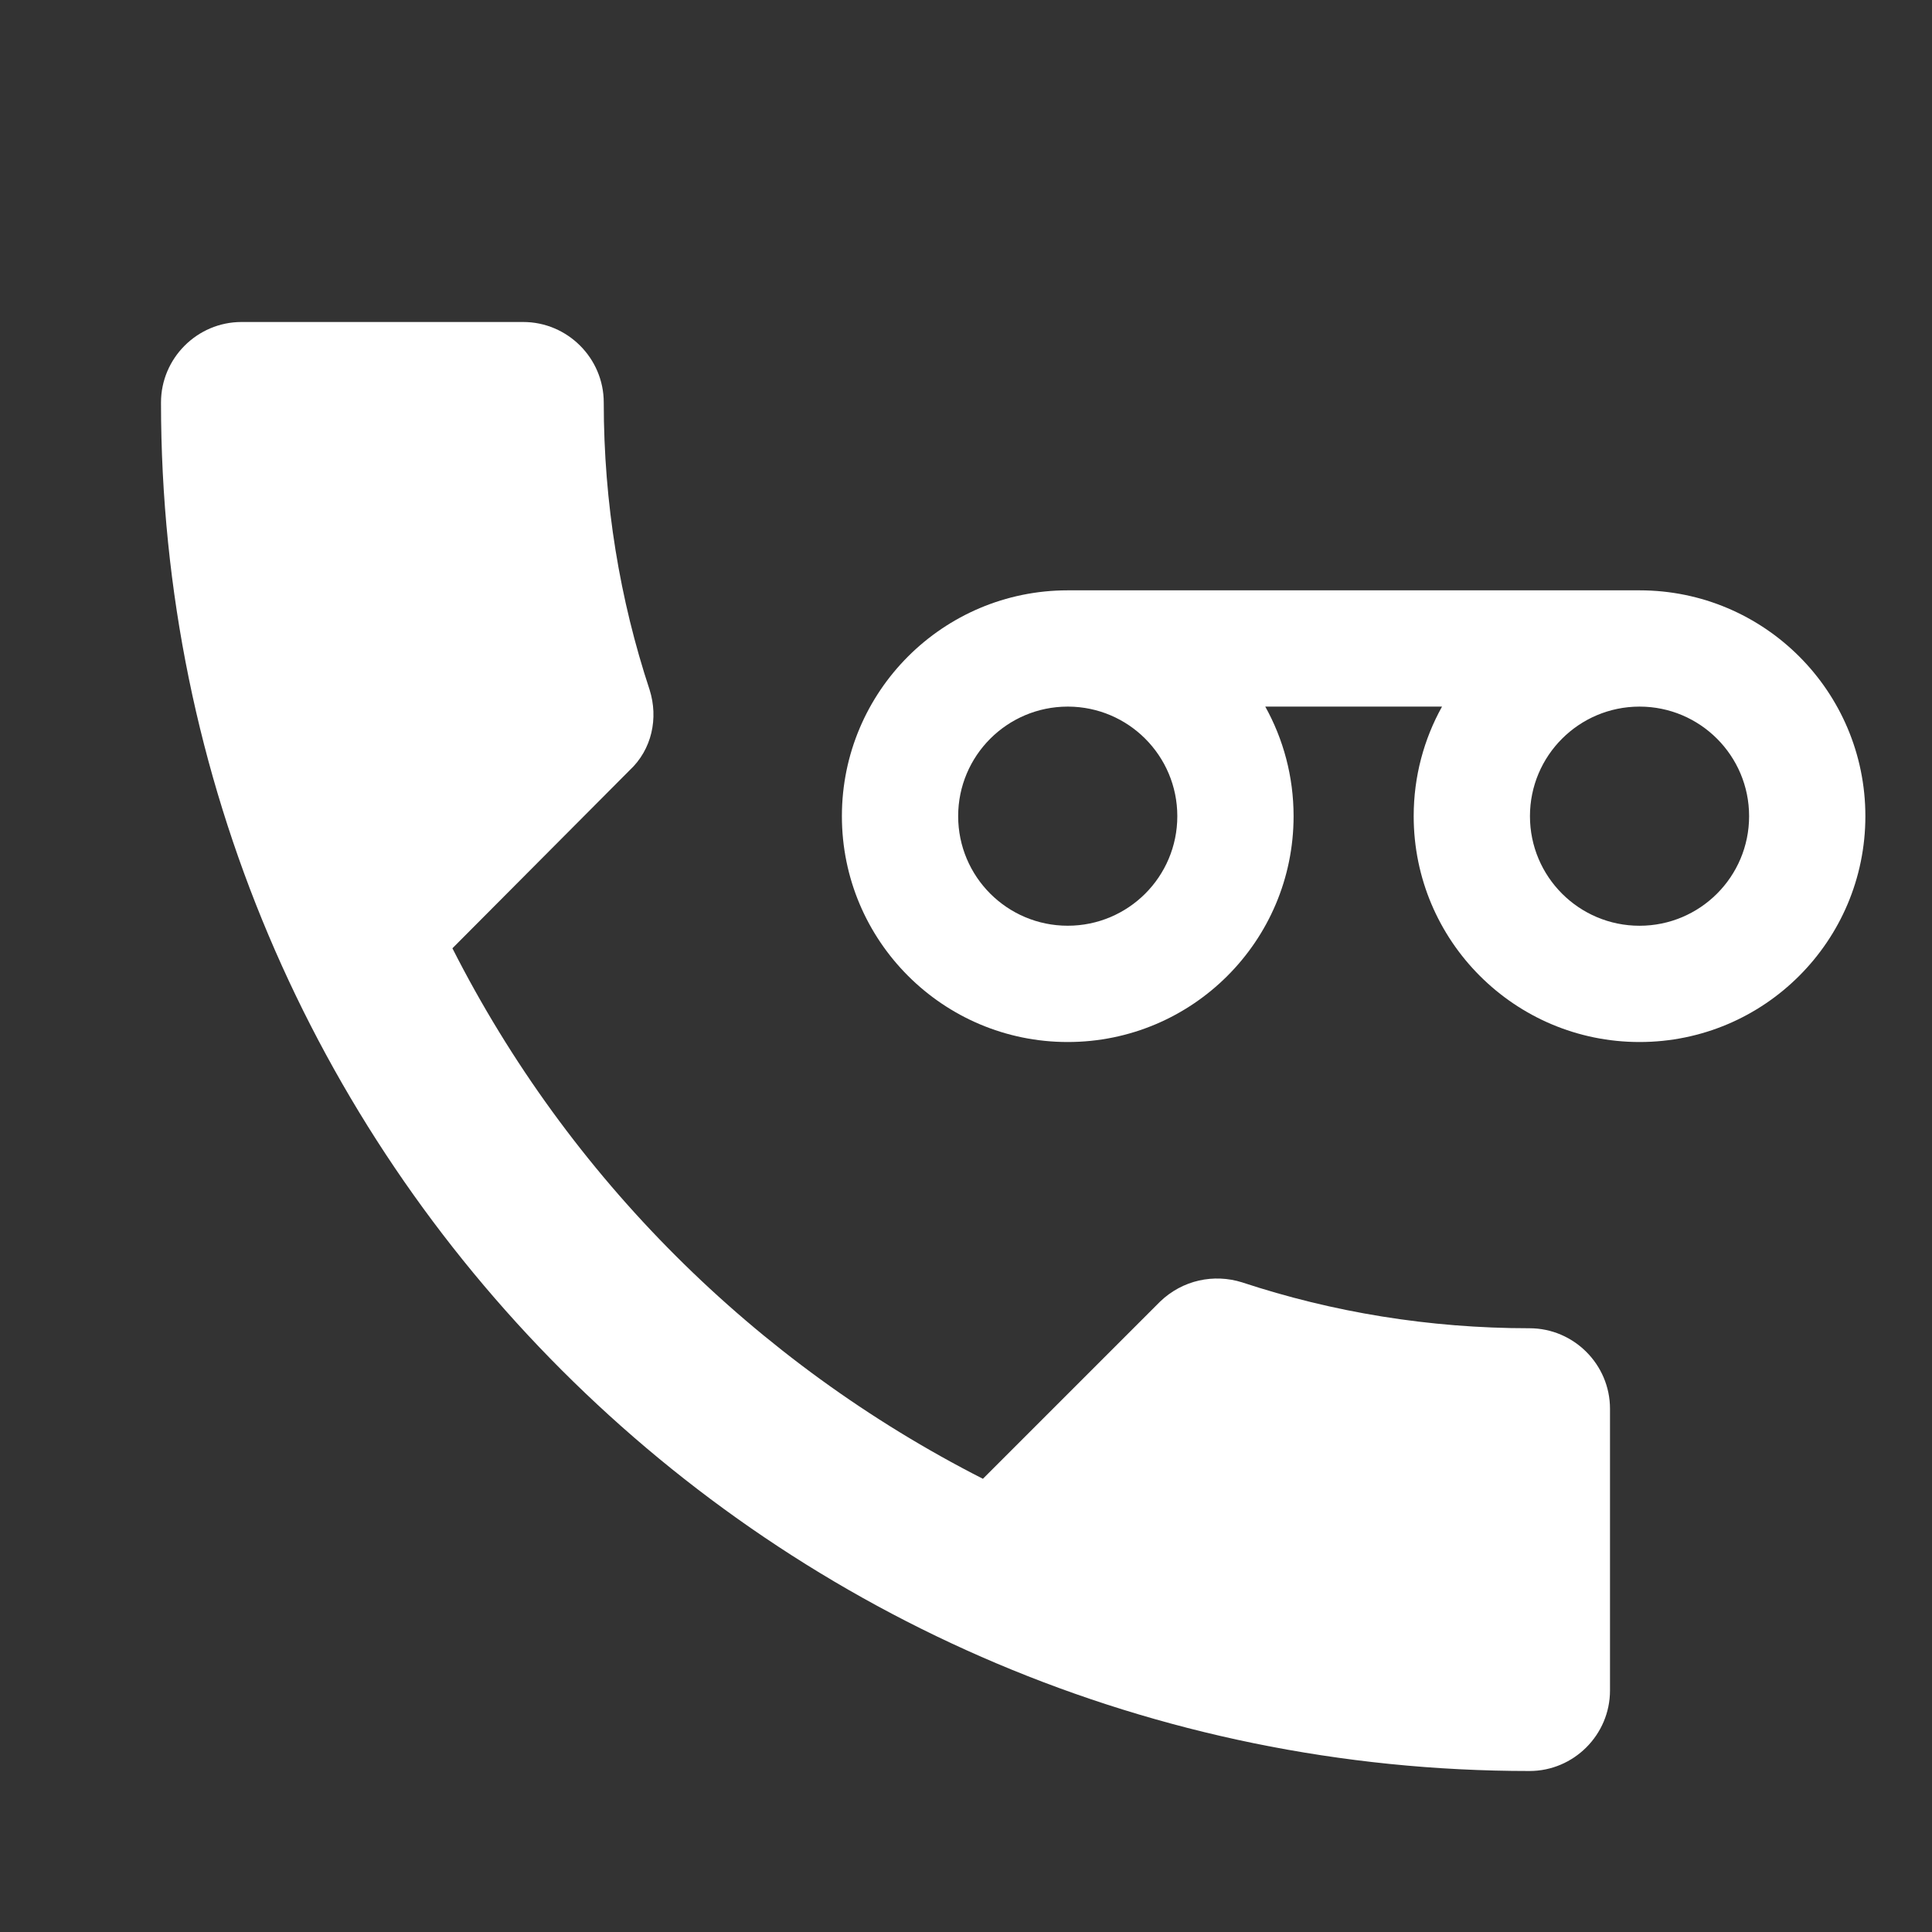
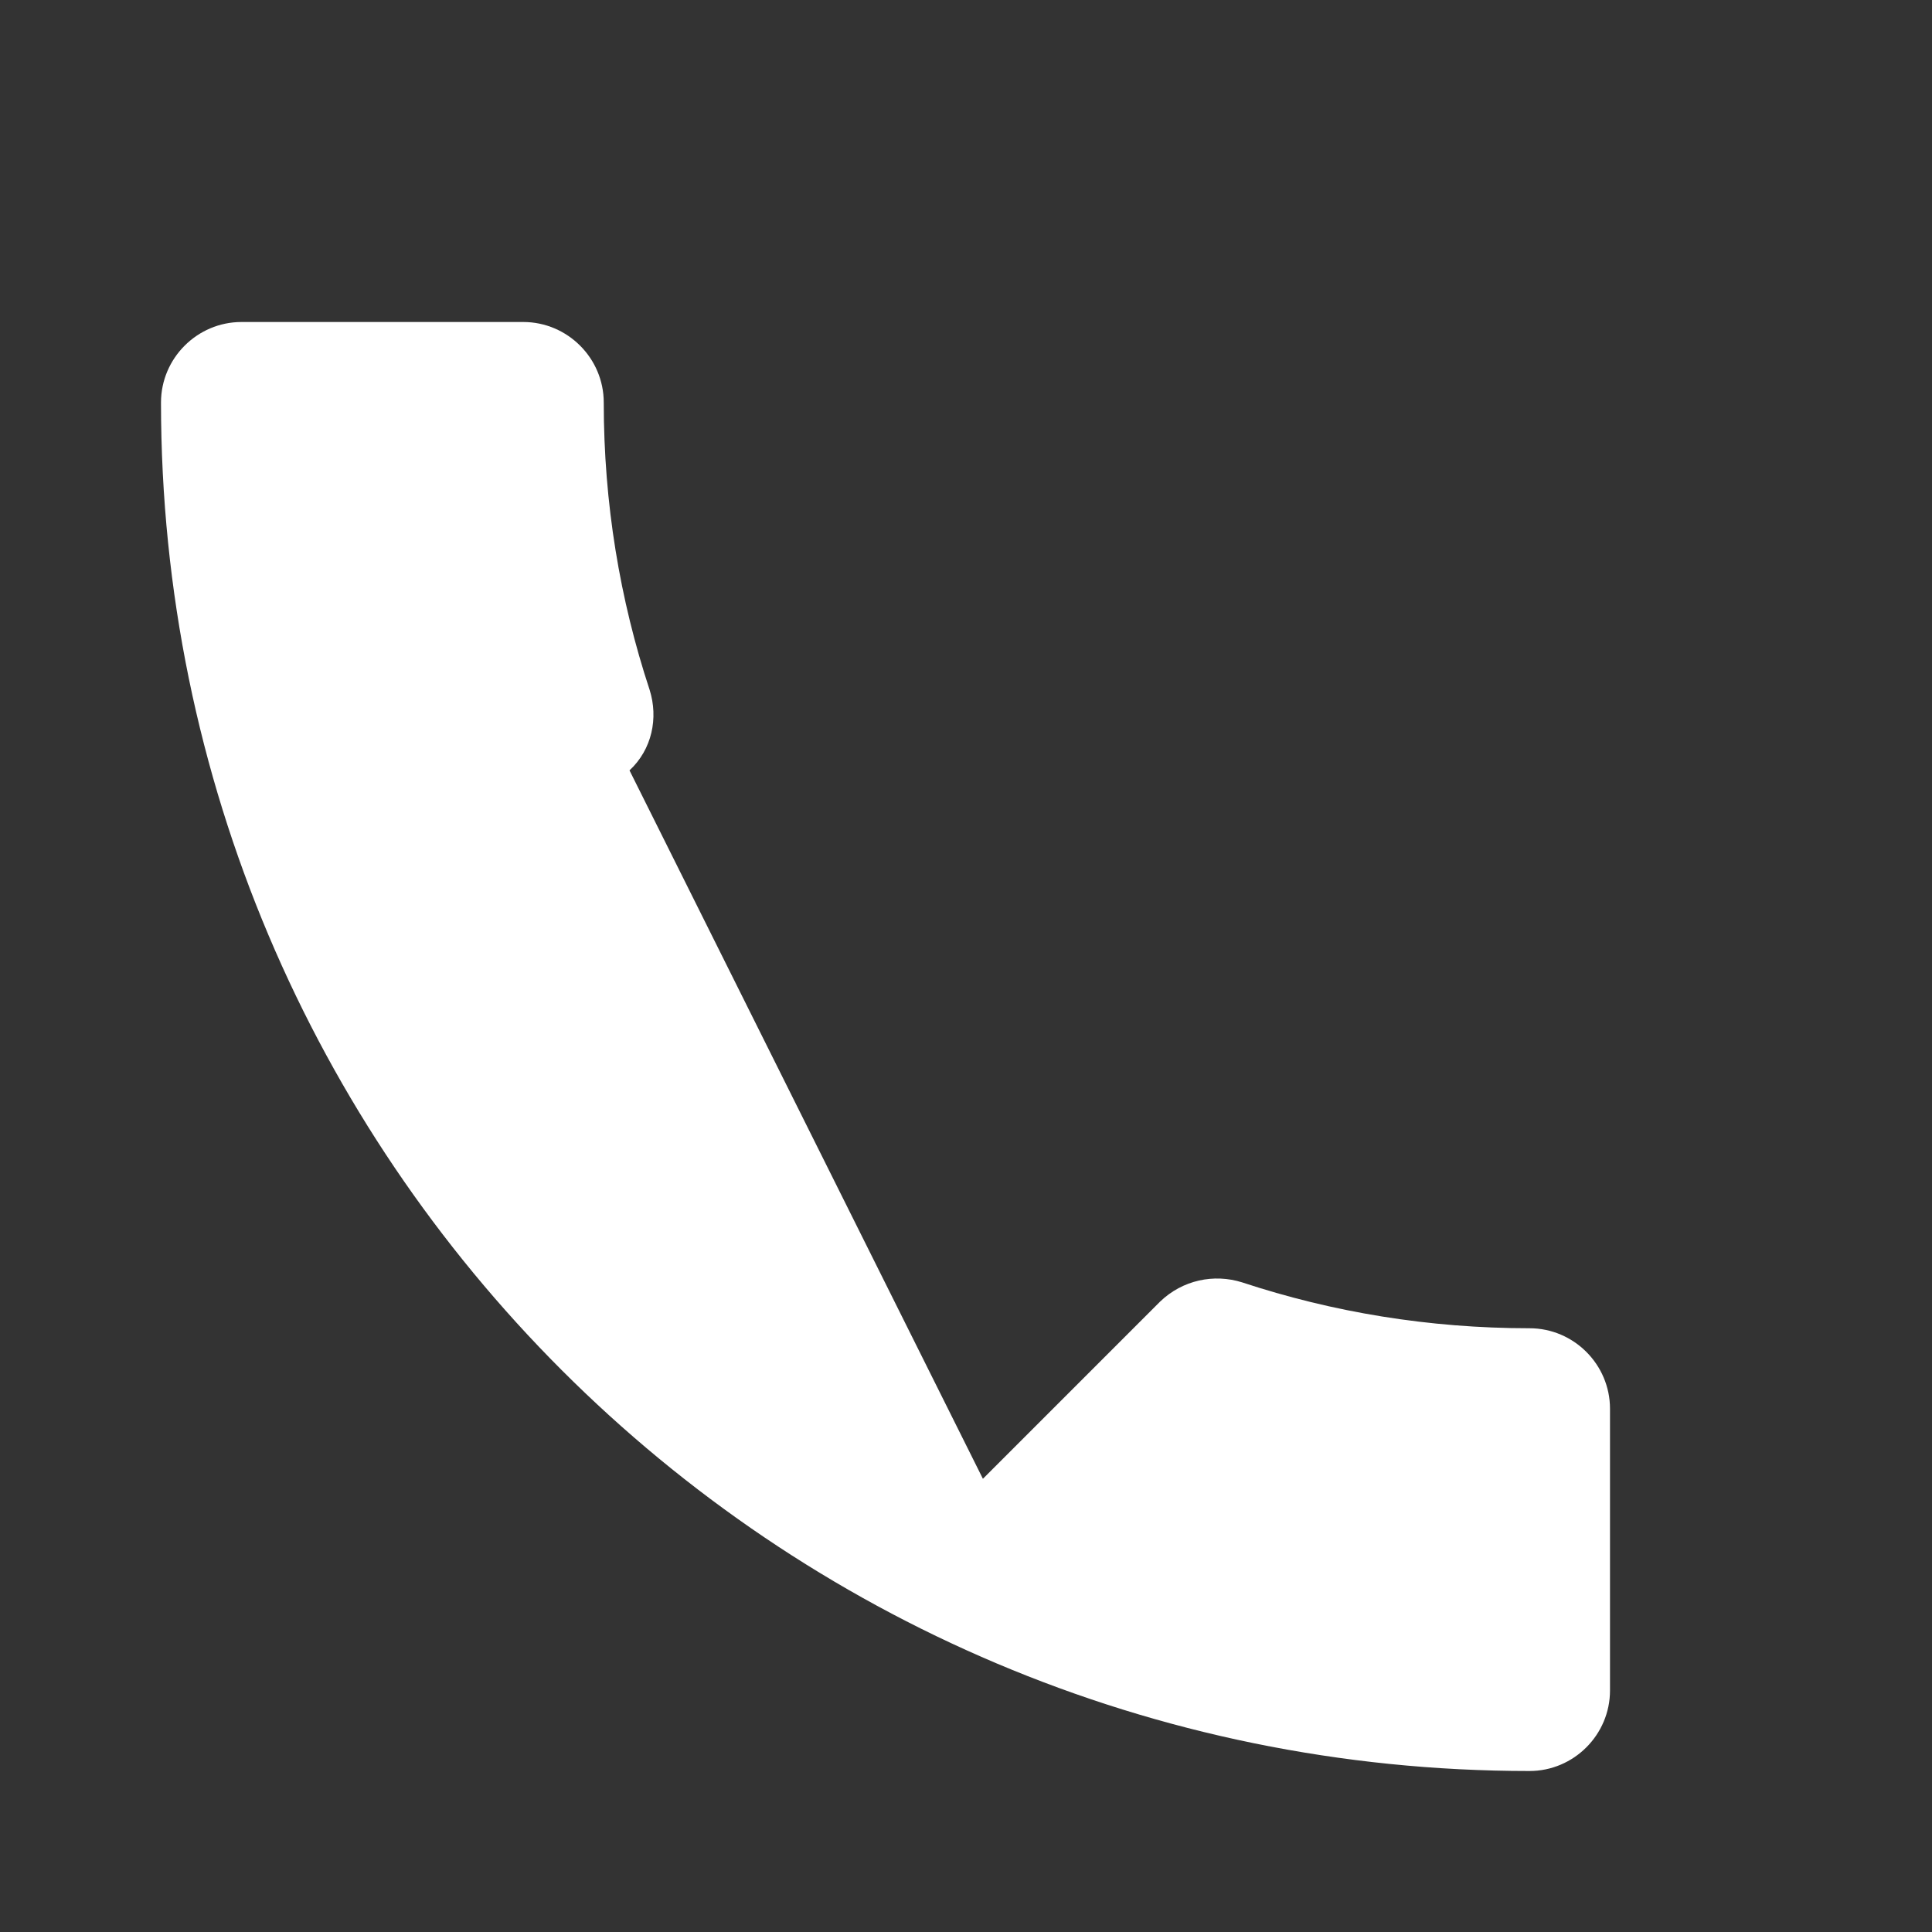
<svg xmlns="http://www.w3.org/2000/svg" width="72" height="72" viewBox="0 0 72 72" fill="none">
  <rect x="0" y="0" width="72" height="72" fill="#333333" stroke="none" />
-   <path d="M57 49.5C53.25 49.5 49.65 48.9 46.29 47.79C45.24 47.46 44.07 47.7 43.23 48.51L36.63 55.11C28.14 50.79 21.18 43.86 16.86 35.34L23.46 28.71C24.3 27.93 24.54 26.76 24.21 25.71C23.1 22.35 22.5 18.75 22.5 15C22.5 13.35 21.15 12 19.5 12H9C7.35 12 6 13.35 6 15C6 43.17 28.83 66 57 66C58.65 66 60 64.65 60 63V52.5C60 50.85 58.65 49.5 57 49.5Z" fill="white" />
-   <path fill-rule="evenodd" clip-rule="evenodd" d="M39.791 22C37.468 22 35.364 22.942 33.84 24.465C32.317 25.988 31.375 28.093 31.375 30.416C31.375 32.74 32.317 34.844 33.84 36.367C35.364 37.891 37.468 38.833 39.791 38.833C42.115 38.833 44.219 37.891 45.743 36.367C47.266 34.844 48.208 32.74 48.208 30.416C48.208 28.935 47.825 27.543 47.153 26.333H53.74C53.067 27.543 52.684 28.935 52.684 30.416C52.684 32.74 53.626 34.844 55.149 36.367C56.673 37.891 58.777 38.833 61.101 38.833C63.425 38.833 65.529 37.891 67.052 36.367C68.575 34.844 69.517 32.74 69.517 30.416C69.517 28.093 68.575 25.988 67.052 24.465C65.529 22.942 63.425 22 61.101 22H61.095H39.81L39.791 22ZM39.791 26.333L39.785 26.333C38.66 26.335 37.642 26.792 36.904 27.529C36.165 28.268 35.708 29.289 35.708 30.416C35.708 31.544 36.165 32.565 36.904 33.304C37.643 34.042 38.664 34.499 39.791 34.499C40.919 34.499 41.94 34.042 42.679 33.304C43.418 32.565 43.875 31.544 43.875 30.416C43.875 29.289 43.418 28.268 42.679 27.529C41.944 26.794 40.93 26.338 39.809 26.333L39.791 26.333ZM63.988 27.529C63.249 26.79 62.228 26.333 61.101 26.333H61.095C59.969 26.335 58.951 26.792 58.213 27.529C57.474 28.268 57.017 29.289 57.017 30.416C57.017 31.544 57.474 32.565 58.213 33.304C58.952 34.043 59.973 34.5 61.101 34.5C62.228 34.5 63.249 34.043 63.988 33.304C64.727 32.565 65.184 31.544 65.184 30.416C65.184 29.289 64.727 28.268 63.988 27.529Z" fill="white" />
+   <path d="M57 49.5C53.25 49.5 49.65 48.9 46.29 47.79C45.24 47.46 44.07 47.7 43.23 48.51L36.63 55.11L23.46 28.71C24.3 27.93 24.54 26.76 24.21 25.71C23.1 22.35 22.5 18.75 22.5 15C22.5 13.35 21.15 12 19.5 12H9C7.35 12 6 13.35 6 15C6 43.17 28.83 66 57 66C58.65 66 60 64.65 60 63V52.5C60 50.85 58.65 49.5 57 49.5Z" fill="white" />
</svg>